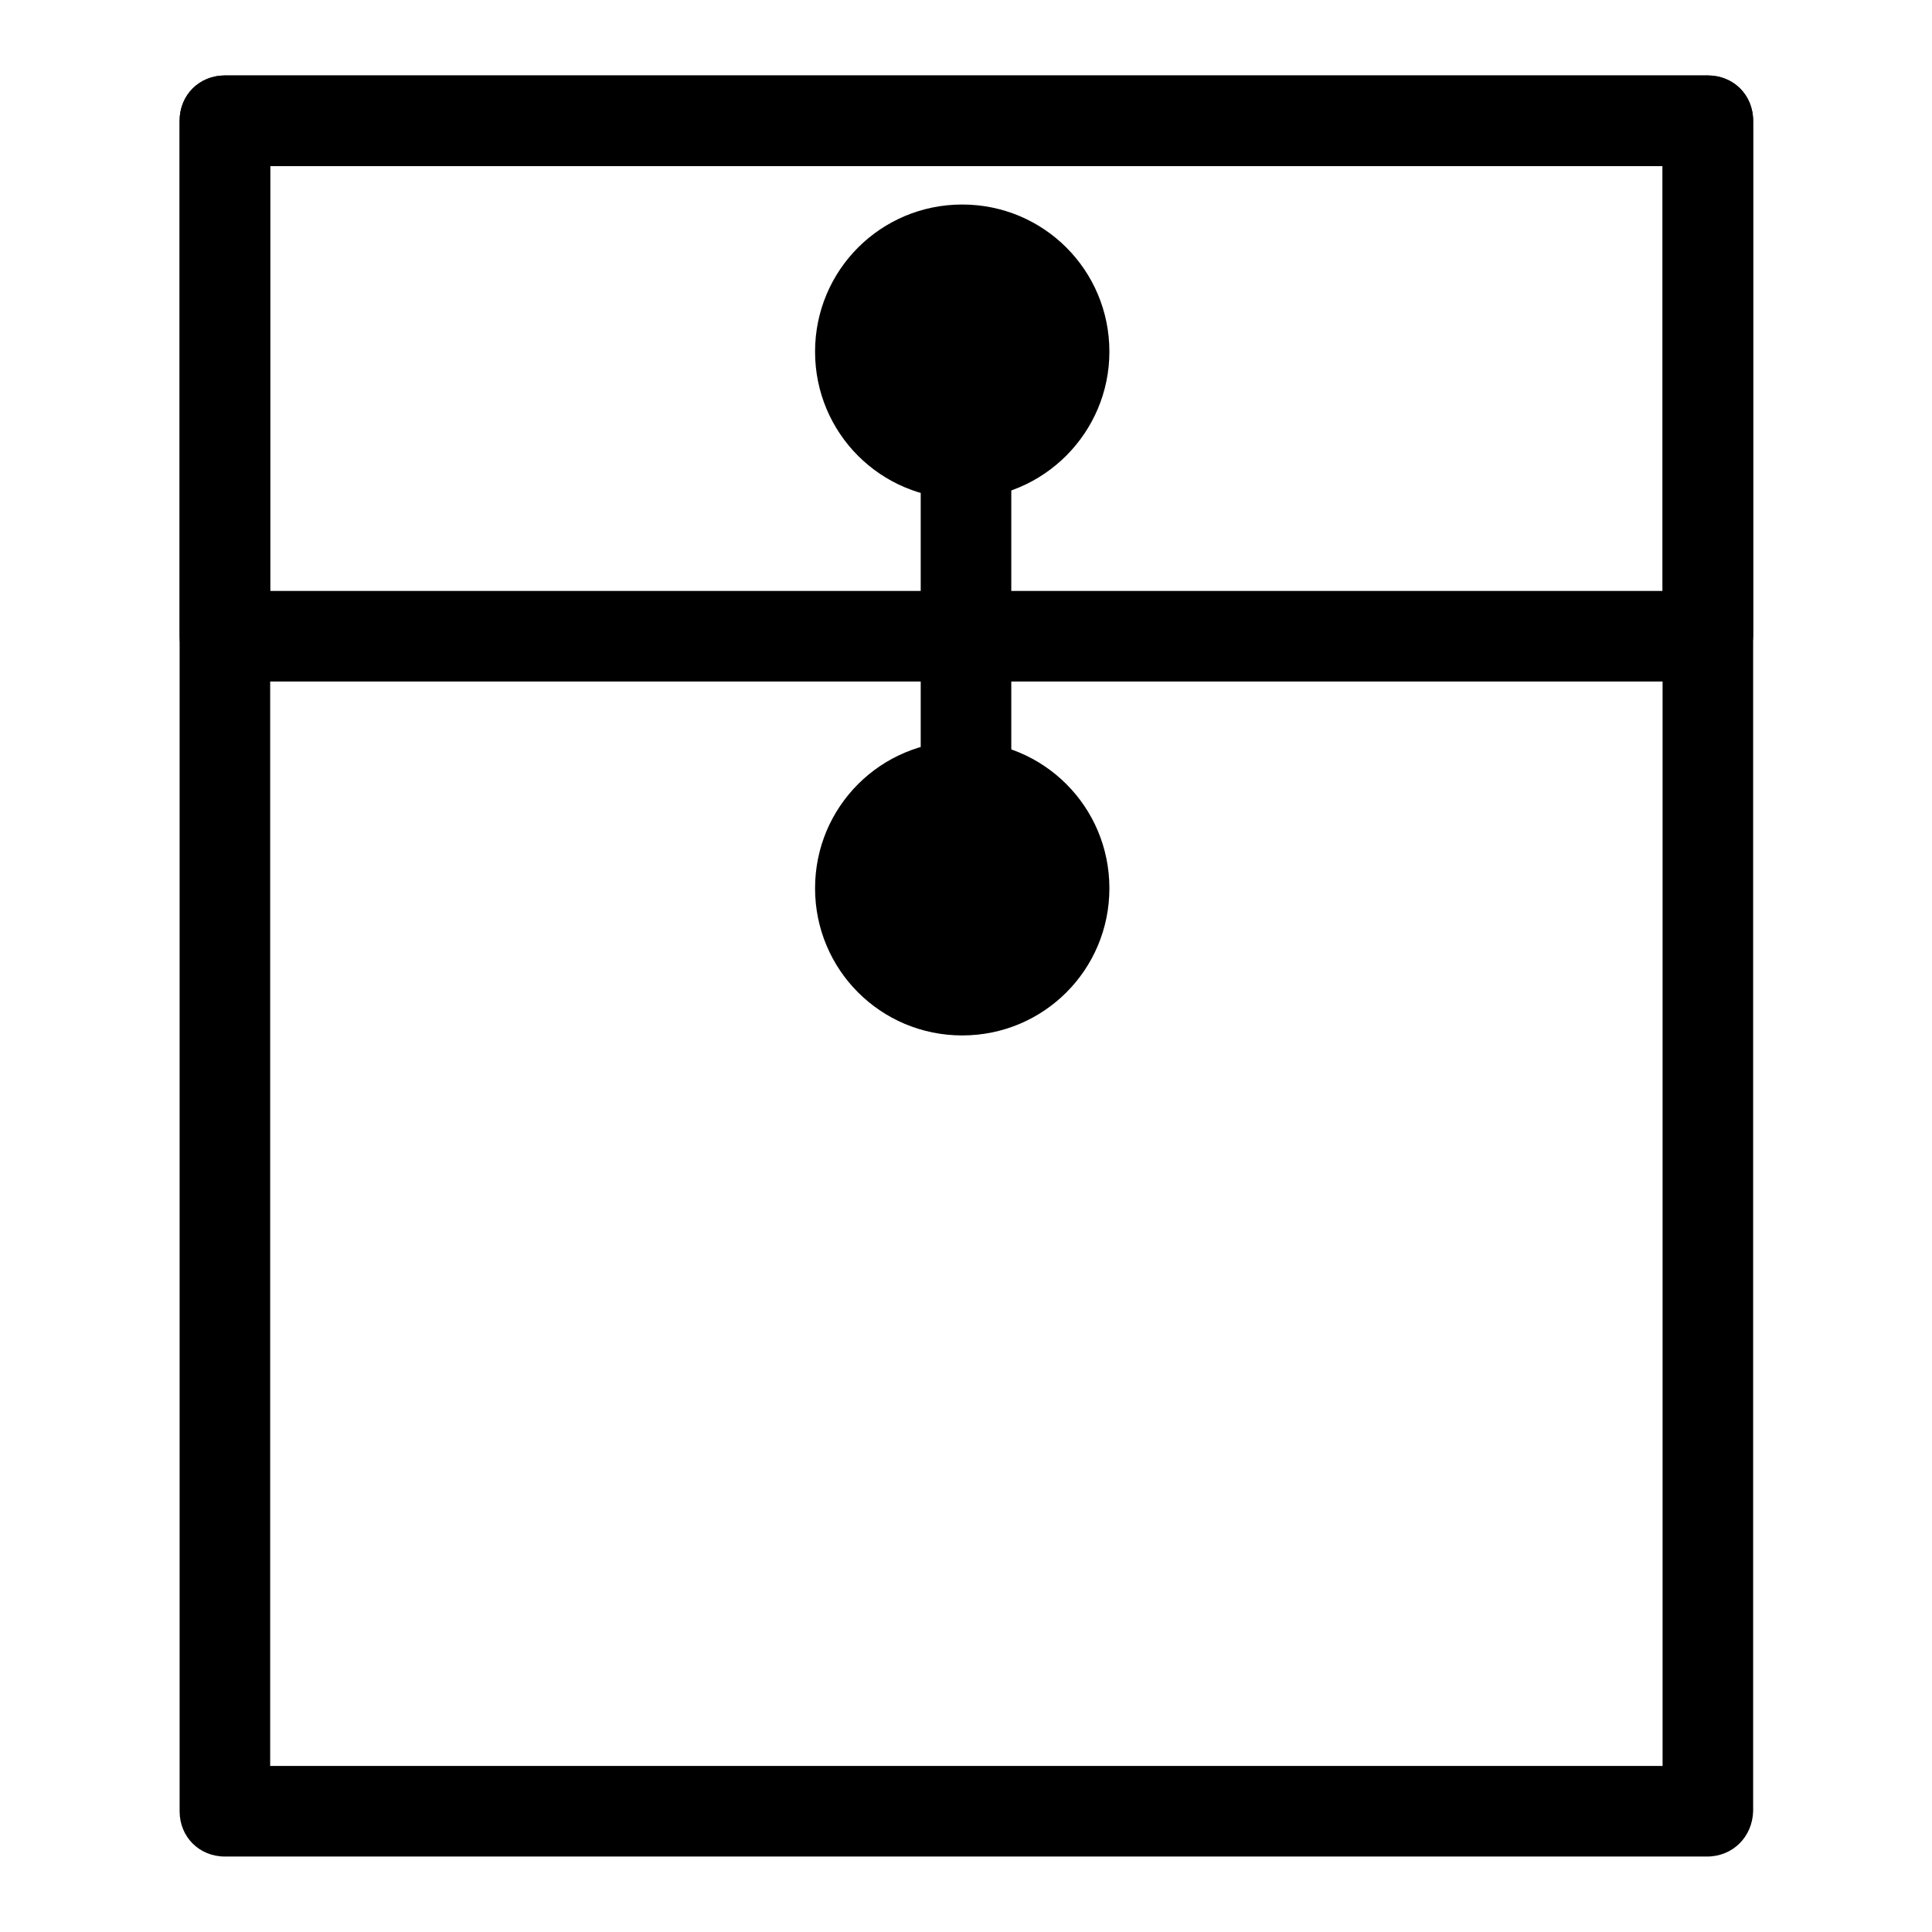
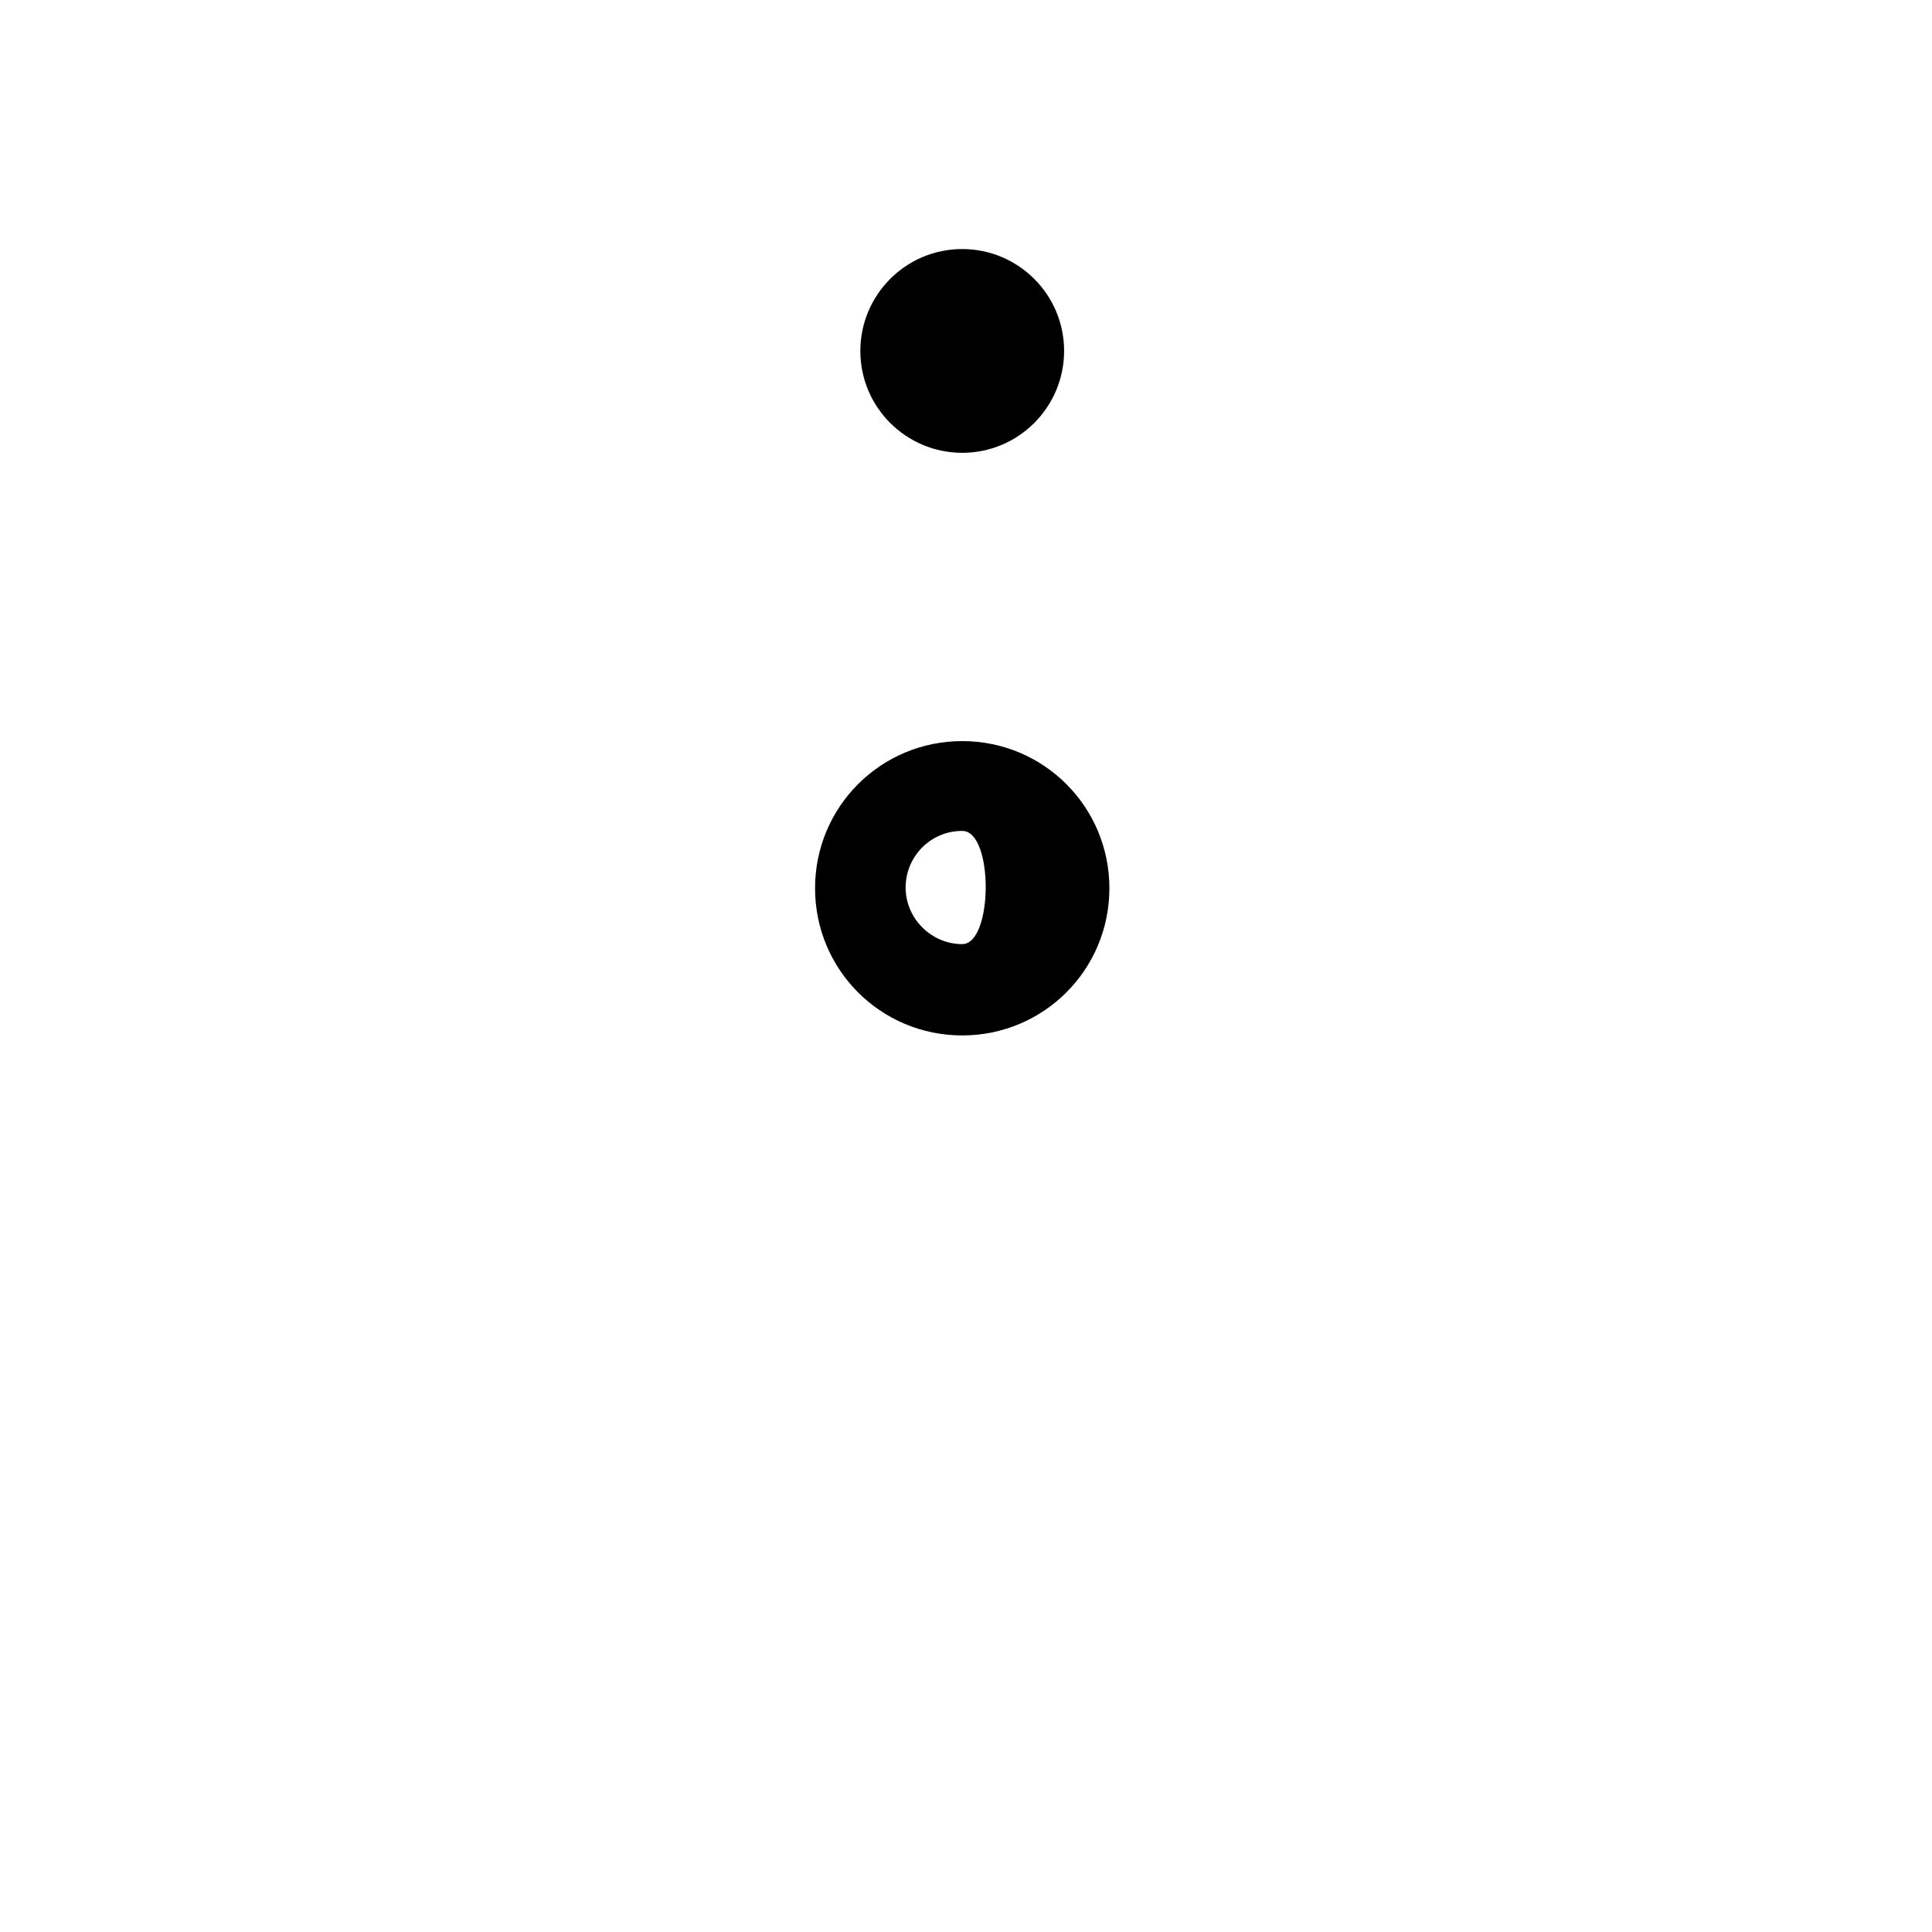
<svg xmlns="http://www.w3.org/2000/svg" version="1.1" x="0px" y="0px" viewBox="0 0 256 256" enable-background="new 0 0 256 256" xml:space="preserve">
  <g>
-     <path fill="#000000" d="M226.2,246H29.8c-3.4,0-6-2.6-6-6V16c0-3.4,2.6-6,6-6h196.5c3.4,0,6,2.6,6,6v224 C232.2,243.4,229.6,246,226.2,246z M35.8,234h184.5V22H35.8V234z" />
-     <path fill="#000000" d="M226.2,90.3H29.8c-3.4,0-6-2.6-6-6V16c0-3.4,2.6-6,6-6h196.5c3.4,0,6,2.6,6,6v68.3 C232.2,87.6,229.6,90.3,226.2,90.3z M35.8,78.3h184.5V22H35.8V78.3z" />
-     <path fill="#000000" d="M122,53.7h12v67.1h-12V53.7z" />
    <path fill="#000000" d="M114,46.5c0,7.5,6.1,13.5,13.5,13.5c7.5,0,13.5-6.1,13.5-13.5c0-7.5-6.1-13.5-13.5-13.5 C120,33,114,39.1,114,46.5z" />
-     <path fill="#000000" d="M127.5,66.1c-10.8,0-19.5-8.7-19.5-19.5c0-10.8,8.7-19.5,19.5-19.5c10.8,0,19.5,8.7,19.5,19.5 C147,57.3,138.3,66.1,127.5,66.1z M127.5,39c-4.2,0-7.5,3.4-7.5,7.5c0,4.2,3.4,7.5,7.5,7.5c4.2,0,7.5-3.4,7.5-7.5 C135.1,42.3,131.7,39,127.5,39z" />
-     <path fill="#000000" d="M114,117.7c0,7.5,6.1,13.5,13.5,13.5c7.5,0,13.5-6.1,13.5-13.5c0-7.5-6.1-13.5-13.5-13.5 C120,104.2,114,110.2,114,117.7z" />
-     <path fill="#000000" d="M127.5,137.2c-10.8,0-19.5-8.7-19.5-19.5c0-10.8,8.7-19.5,19.5-19.5c10.8,0,19.5,8.7,19.5,19.5 C147,128.5,138.3,137.2,127.5,137.2z M127.5,110.1c-4.2,0-7.5,3.4-7.5,7.5s3.4,7.5,7.5,7.5c4.2,0,7.5-3.4,7.5-7.5 S131.7,110.1,127.5,110.1z" />
+     <path fill="#000000" d="M127.5,137.2c-10.8,0-19.5-8.7-19.5-19.5c0-10.8,8.7-19.5,19.5-19.5c10.8,0,19.5,8.7,19.5,19.5 C147,128.5,138.3,137.2,127.5,137.2z M127.5,110.1c-4.2,0-7.5,3.4-7.5,7.5s3.4,7.5,7.5,7.5S131.7,110.1,127.5,110.1z" />
  </g>
</svg>